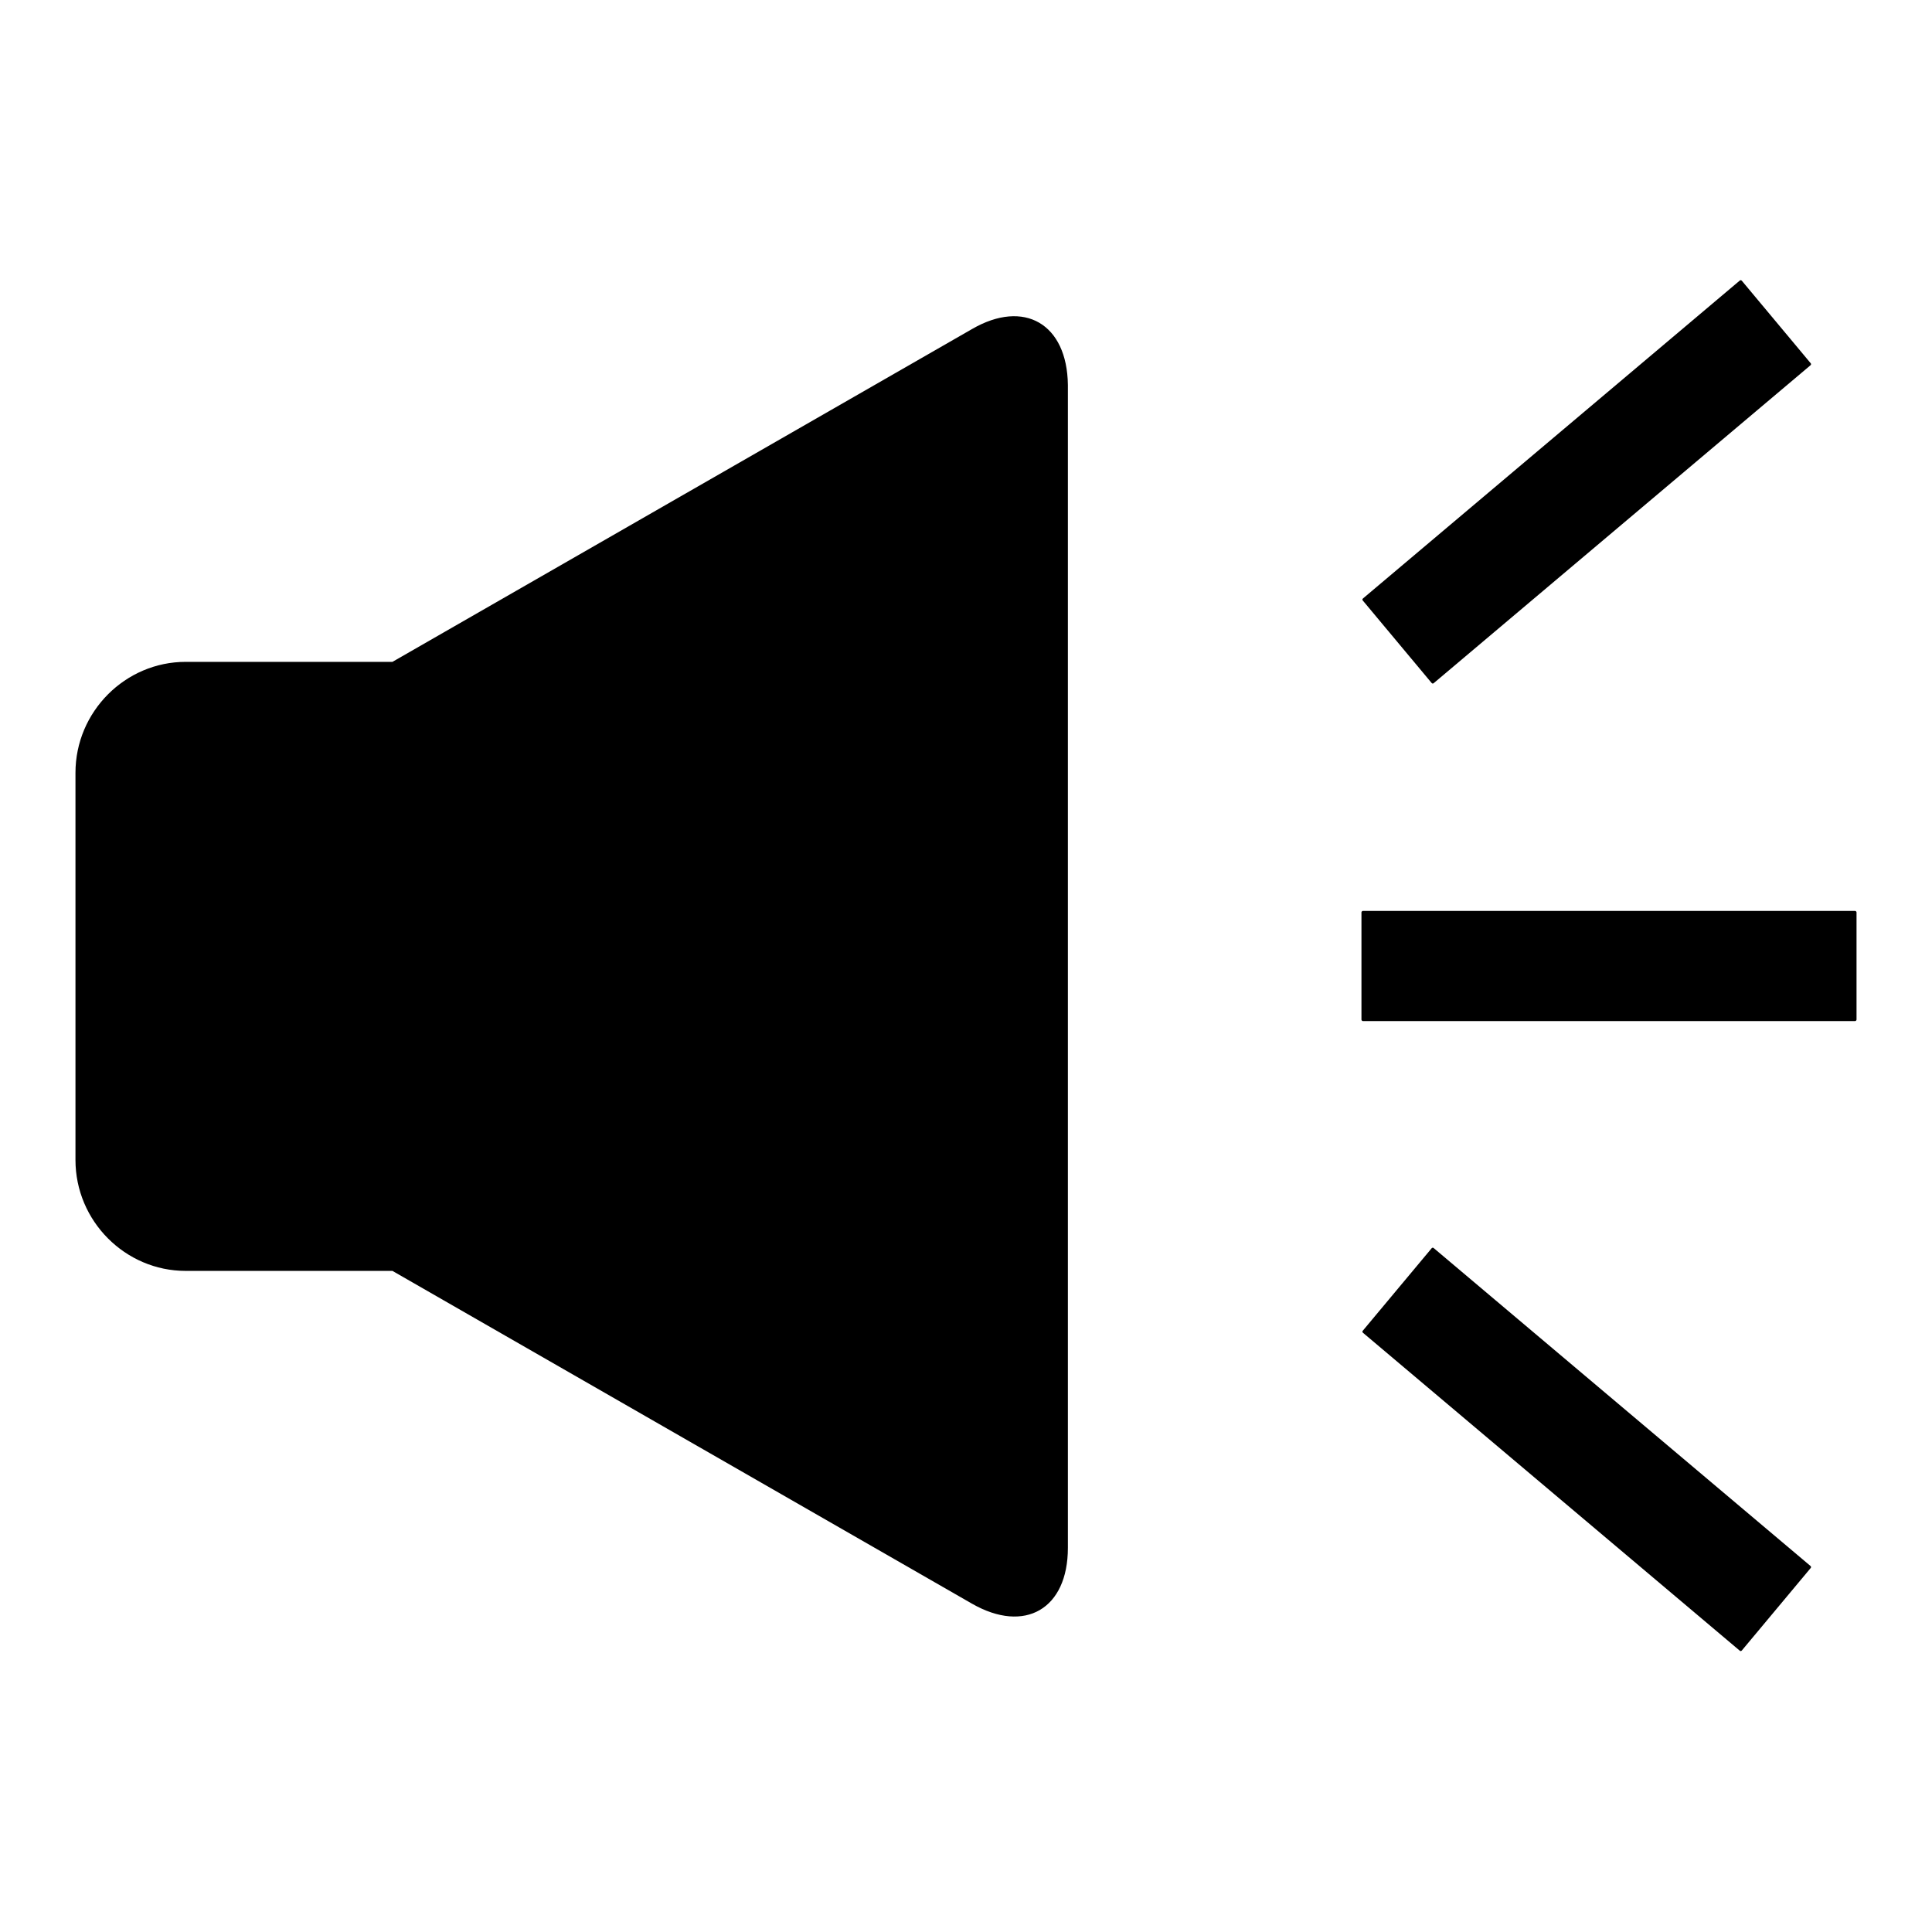
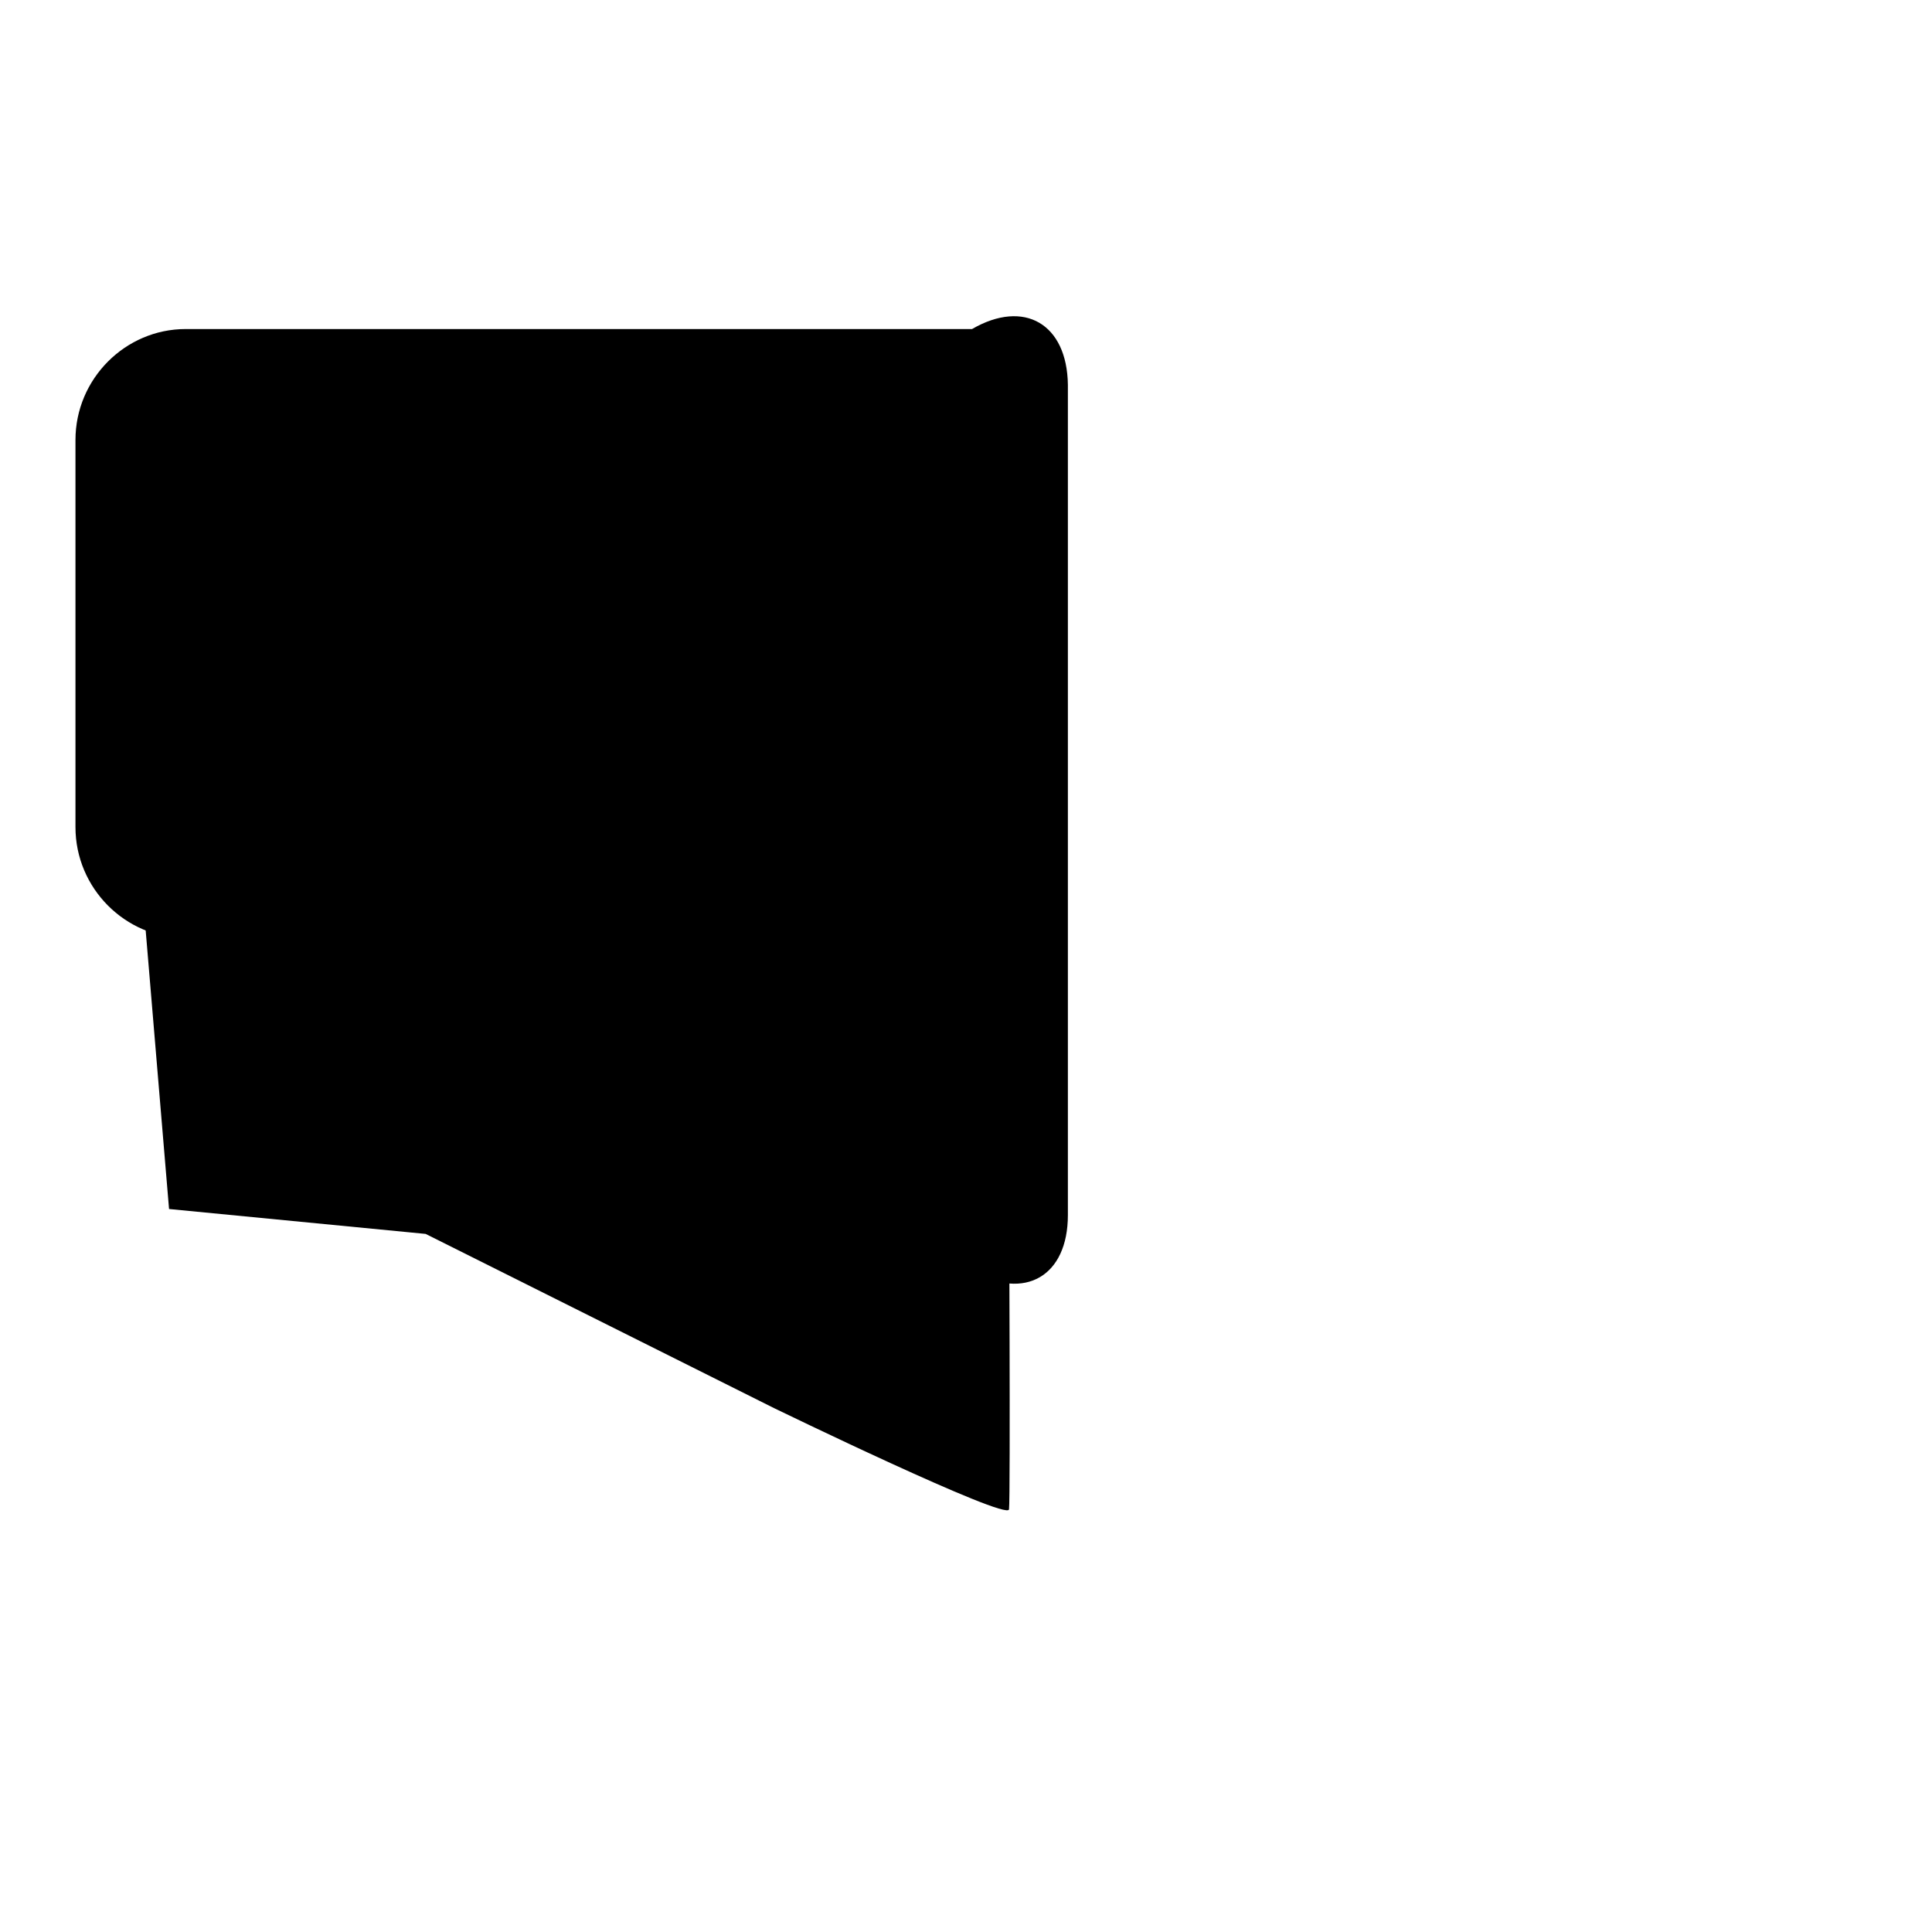
<svg xmlns="http://www.w3.org/2000/svg" version="1.1" x="0px" y="0px" viewBox="0 0 256 256" enable-background="new 0 0 256 256" xml:space="preserve">
  <g>
    <g>
-       <path fill="#000000" d="M128.8,43.6L52,87.7H24.6c-8,0-14.6,6.6-14.6,14.7v51.3c0,8.1,6.6,14.7,14.6,14.7H52l76.8,44.1c7,4,12.7,0.7,12.7-7.4V51C141.4,42.9,135.7,39.6,128.8,43.6L128.8,43.6z M127.8,187.3c0,4-2.7,5.5-6.1,3.3l-69.5-36.9h-5.7h-5.3h-9.4c-4,0-7.3-3.3-7.3-7.3v-36.7c0-4,3.3-7.3,7.3-7.3h9.4h5.3h5.5l69.6-36c3.3-2.2,6.1-0.8,6.1,3.3L127.8,187.3L127.8,187.3z" />
-       <path fill="#000000" d="M239.9,48.1c0.1,0.1,0.1,0.2,0,0.3l-49.9,42.1c-0.1,0.1-0.2,0.1-0.3,0l-9.1-10.9c-0.1-0.1-0.1-0.2,0-0.3l49.9-42.1c0.1-0.1,0.2-0.1,0.3,0L239.9,48.1L239.9,48.1z" />
-       <path fill="#000000" d="M246,135.1c0,0.1-0.1,0.2-0.2,0.2h-65.2c-0.1,0-0.2-0.1-0.2-0.2v-14.2c0-0.1,0.1-0.2,0.2-0.2h65.2c0.1,0,0.2,0.1,0.2,0.2V135.1L246,135.1z" />
-       <path fill="#000000" d="M230.8,218.7c-0.1,0.1-0.2,0.1-0.3,0l-49.9-42.1c-0.1-0.1-0.1-0.2,0-0.3l9.1-10.9c0.1-0.1,0.2-0.1,0.3,0l49.9,42.1c0.1,0.1,0.1,0.2,0,0.3L230.8,218.7L230.8,218.7z" />
+       <path fill="#000000" d="M128.8,43.6H24.6c-8,0-14.6,6.6-14.6,14.7v51.3c0,8.1,6.6,14.7,14.6,14.7H52l76.8,44.1c7,4,12.7,0.7,12.7-7.4V51C141.4,42.9,135.7,39.6,128.8,43.6L128.8,43.6z M127.8,187.3c0,4-2.7,5.5-6.1,3.3l-69.5-36.9h-5.7h-5.3h-9.4c-4,0-7.3-3.3-7.3-7.3v-36.7c0-4,3.3-7.3,7.3-7.3h9.4h5.3h5.5l69.6-36c3.3-2.2,6.1-0.8,6.1,3.3L127.8,187.3L127.8,187.3z" />
      <path fill="#000000" d="M17.4,100.6l5,59.6l34,3.3l46.2,23.1c0,0,30.9,15,31.1,13.4s0-43.3,0-43.3l1-100.8l-81,37.5L17.4,100.6z" />
    </g>
  </g>
</svg>